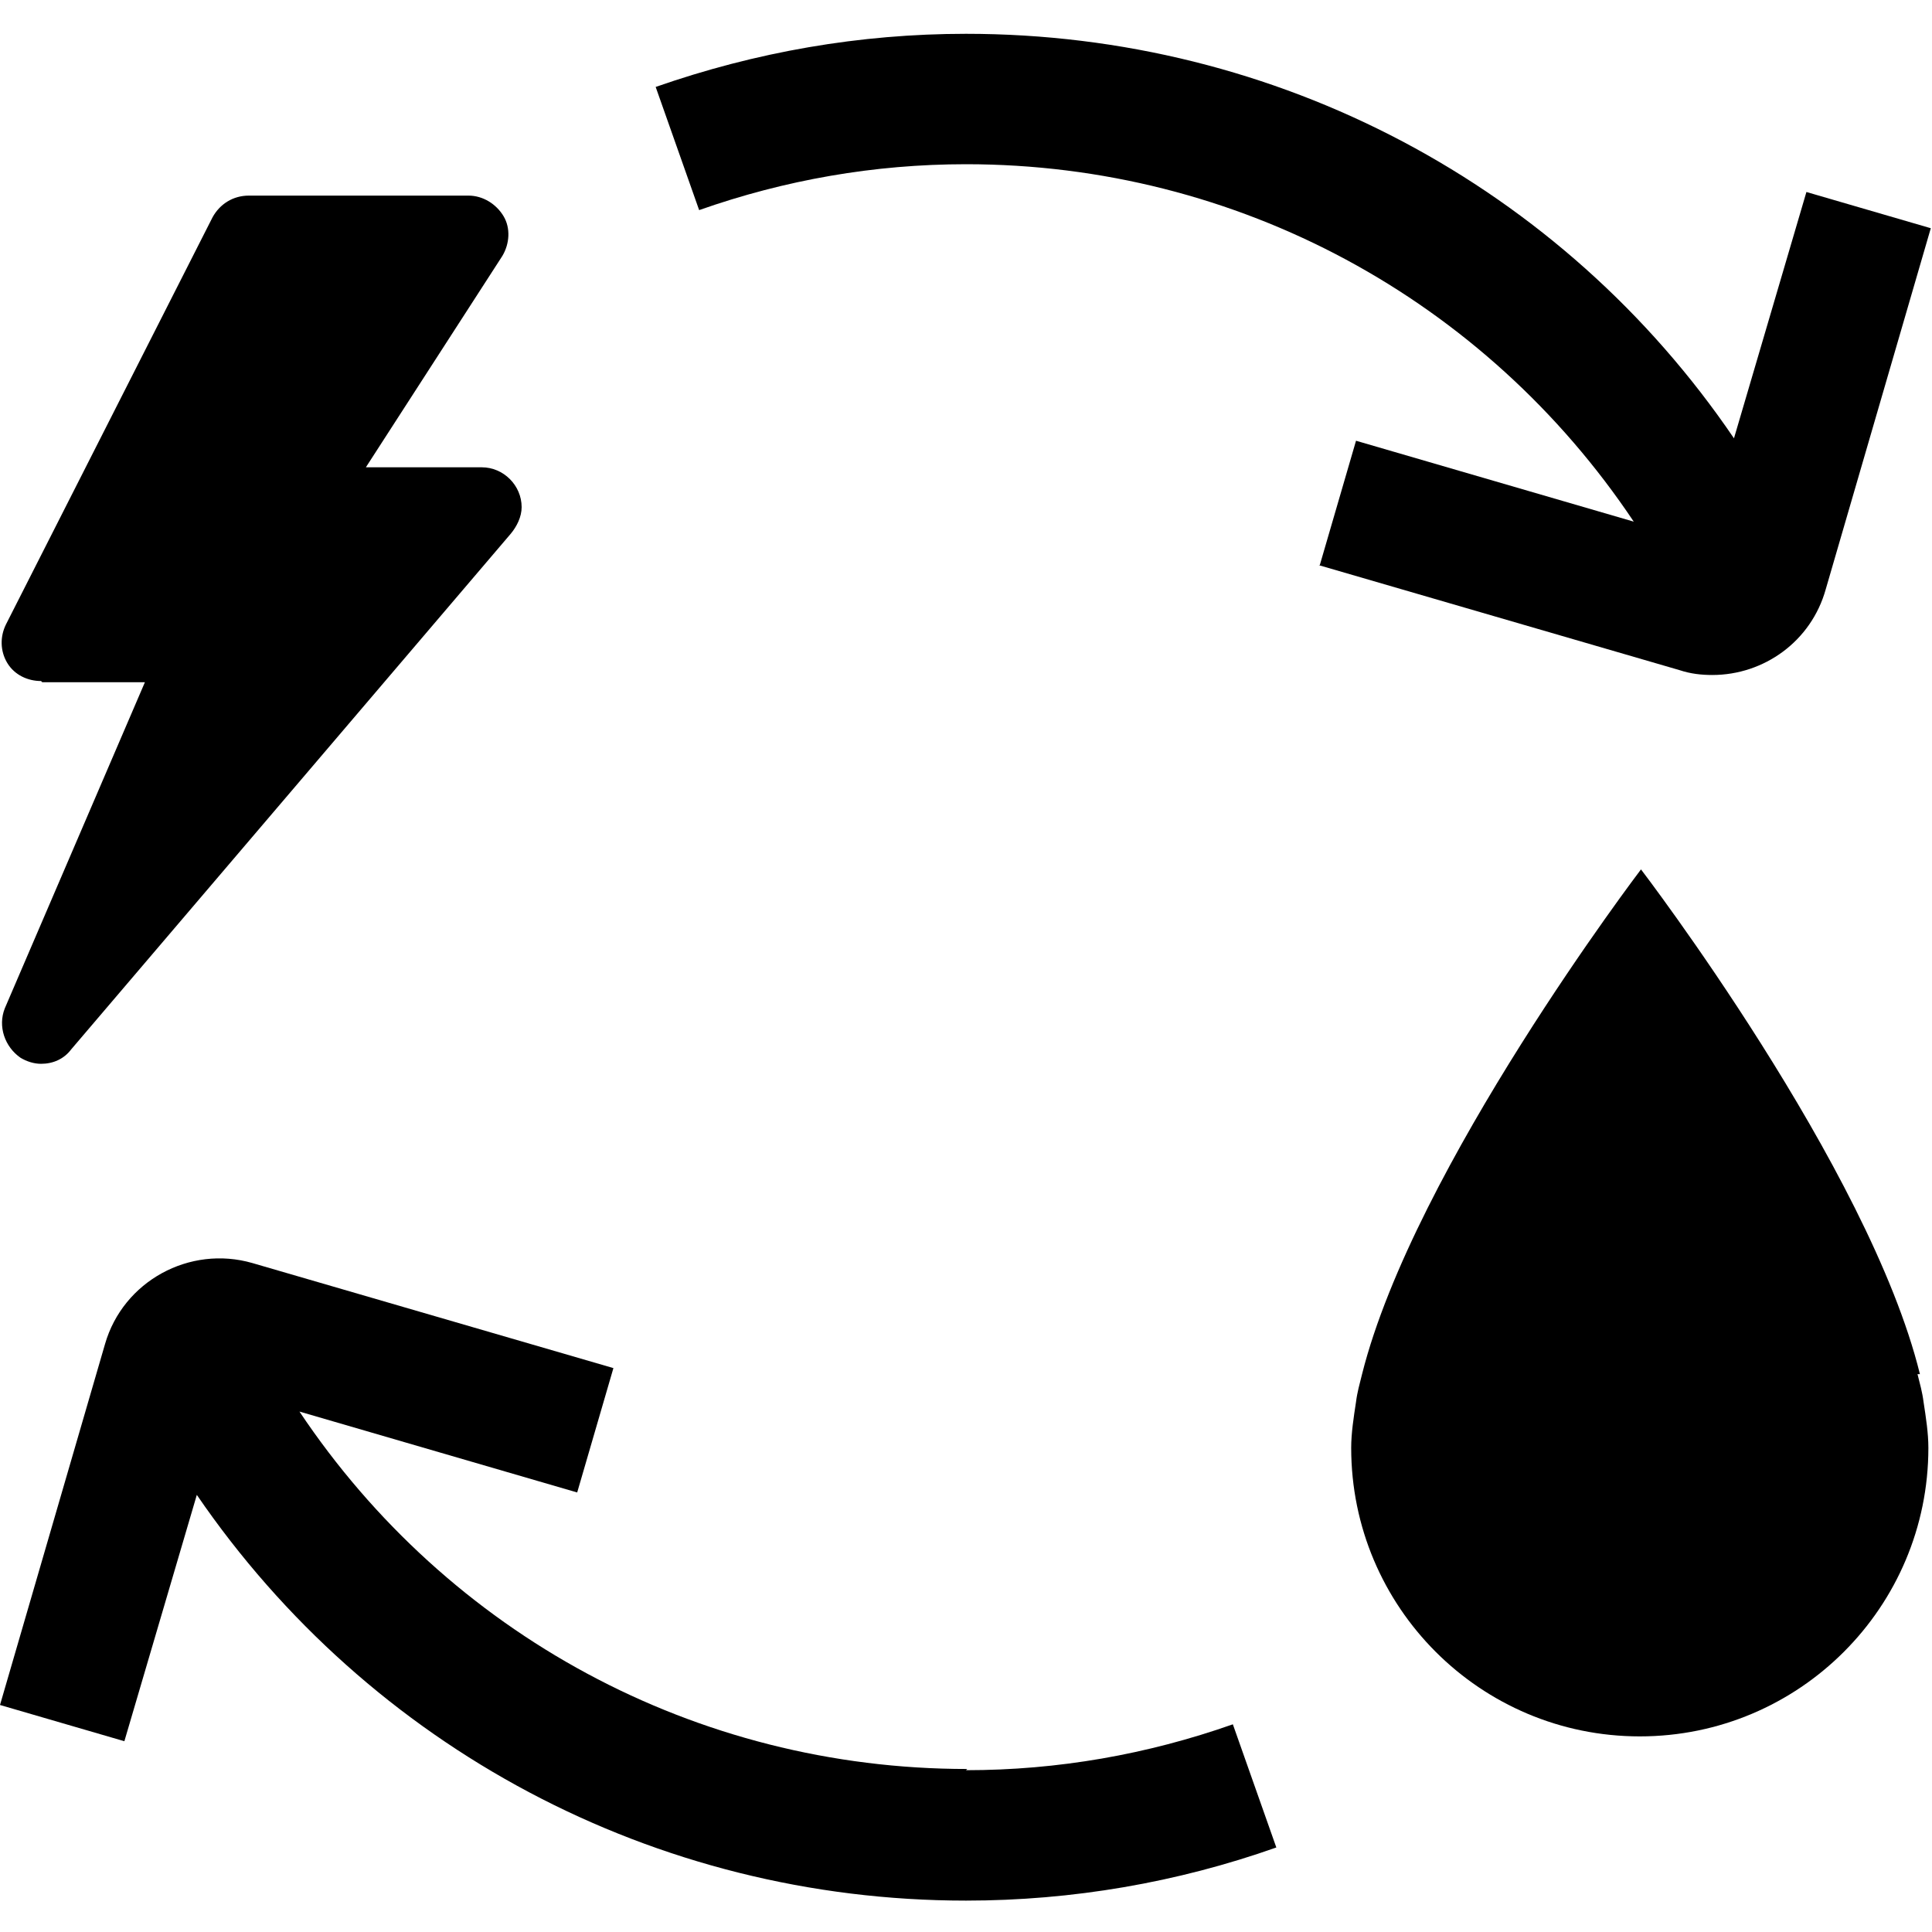
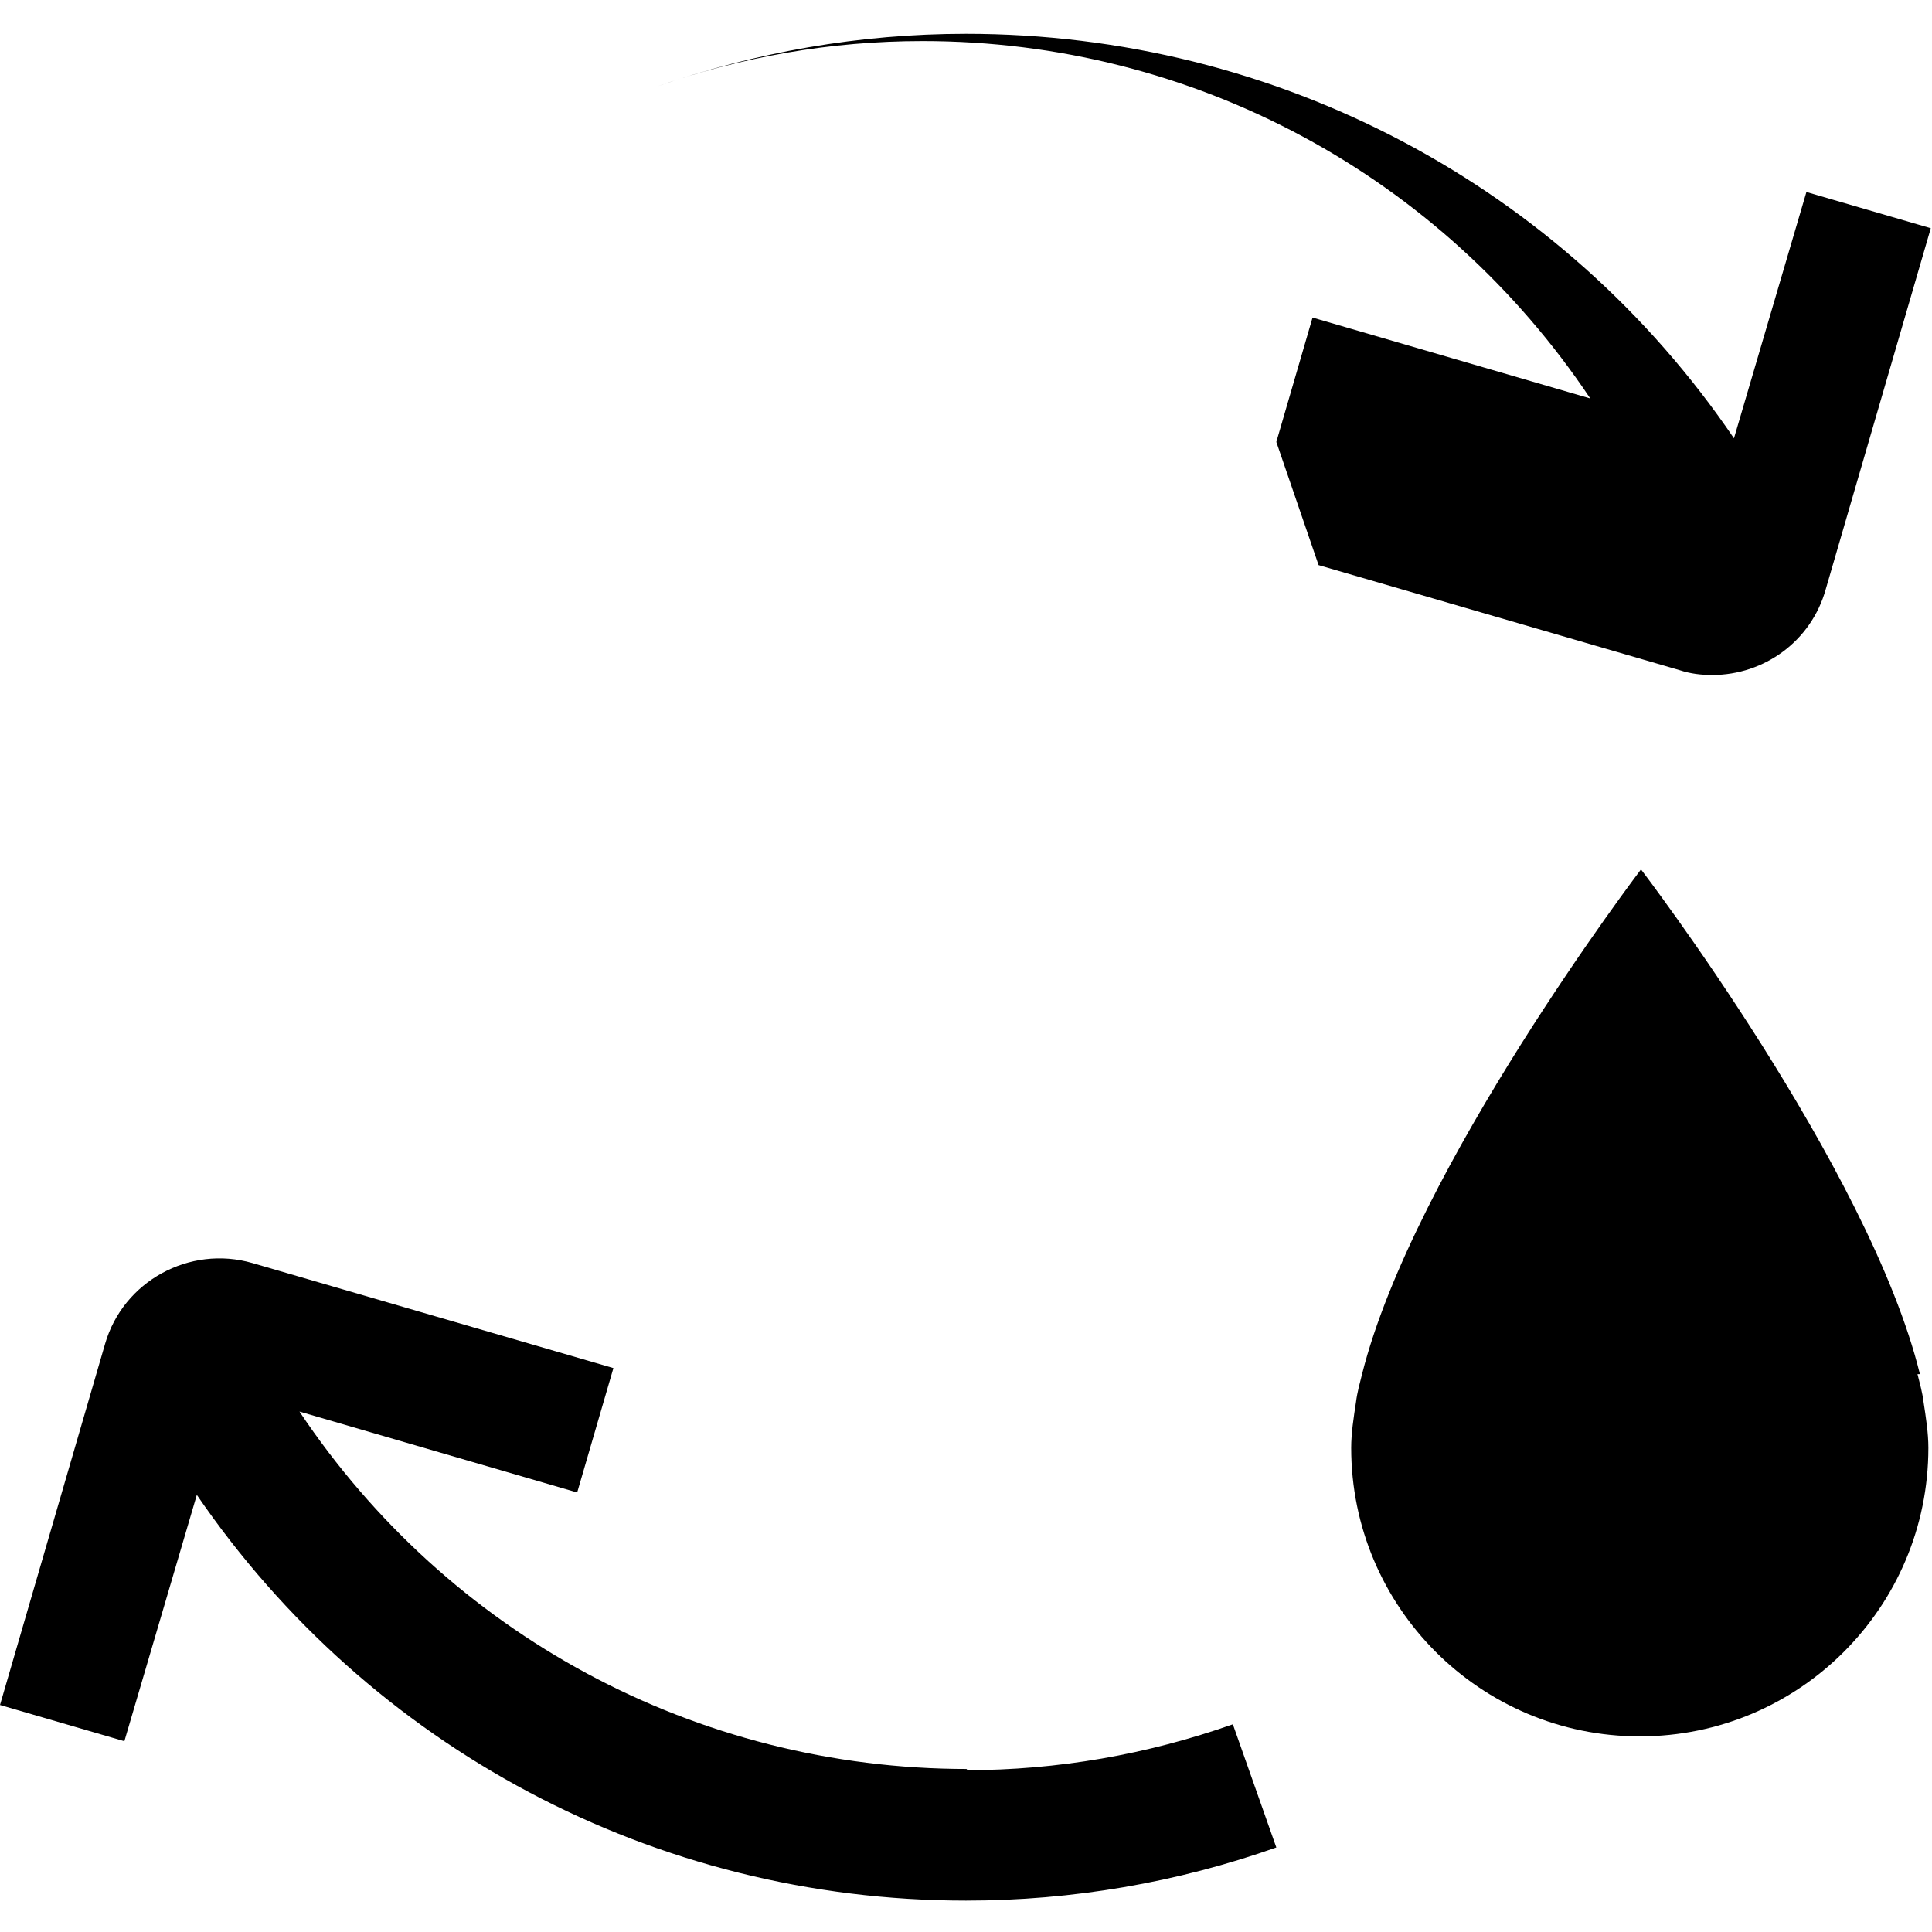
<svg xmlns="http://www.w3.org/2000/svg" id="Layer_1" viewBox="0 0 16 16">
-   <path d="m10.92,4.68l2.99.87c.09.03.18.04.27.04.43,0,.82-.28.94-.71l.87-2.99-1.03-.3-.6,2.04C12.94,1.54,10.58.28,8,.28c-.88,0-1.74.15-2.57.44l.36,1.02c.71-.25,1.45-.38,2.21-.38,2.25,0,4.3,1.12,5.53,2.96l-2.3-.67-.3,1.03Z" />
+   <path d="m10.92,4.68l2.99.87c.09.03.18.04.27.04.43,0,.82-.28.94-.71l.87-2.99-1.03-.3-.6,2.04C12.94,1.54,10.58.28,8,.28c-.88,0-1.74.15-2.57.44c.71-.25,1.45-.38,2.21-.38,2.25,0,4.3,1.12,5.53,2.96l-2.3-.67-.3,1.03Z" />
  <path d="m8.01,14.65c-2.25,0-4.3-1.12-5.53-2.96l2.3.67.3-1.03-2.99-.87c-.52-.15-1.07.15-1.22.67l-.87,2.99,1.03.3.6-2.04c1.43,2.09,3.79,3.36,6.37,3.36.88,0,1.75-.15,2.57-.44l-.36-1.02c-.71.25-1.45.38-2.21.38Z" />
-   <path d="m.35,5.65h.85L.04,8.35c-.06.15,0,.32.13.41.05.03.11.05.17.05.1,0,.19-.04.25-.12l3.64-4.27c.05-.06.09-.14.09-.22,0-.18-.15-.33-.33-.33h-.96l1.13-1.75c.06-.1.07-.23.01-.33-.06-.1-.17-.17-.29-.17h-1.82c-.13,0-.24.07-.3.18L.05,5.17c-.05.1-.05.22.01.32.06.1.17.15.28.15Z" />
  <path d="m15.9,11.38c-.42-1.71-2.31-4.18-2.31-4.18,0,0-1.88,2.47-2.31,4.18-.02.08-.04.15-.05.23-.02.13-.04.26-.04.38,0,1.32,1.07,2.39,2.39,2.39s2.39-1.07,2.39-2.39c0-.12-.02-.25-.04-.38-.01-.08-.03-.15-.05-.23Z" />
</svg>